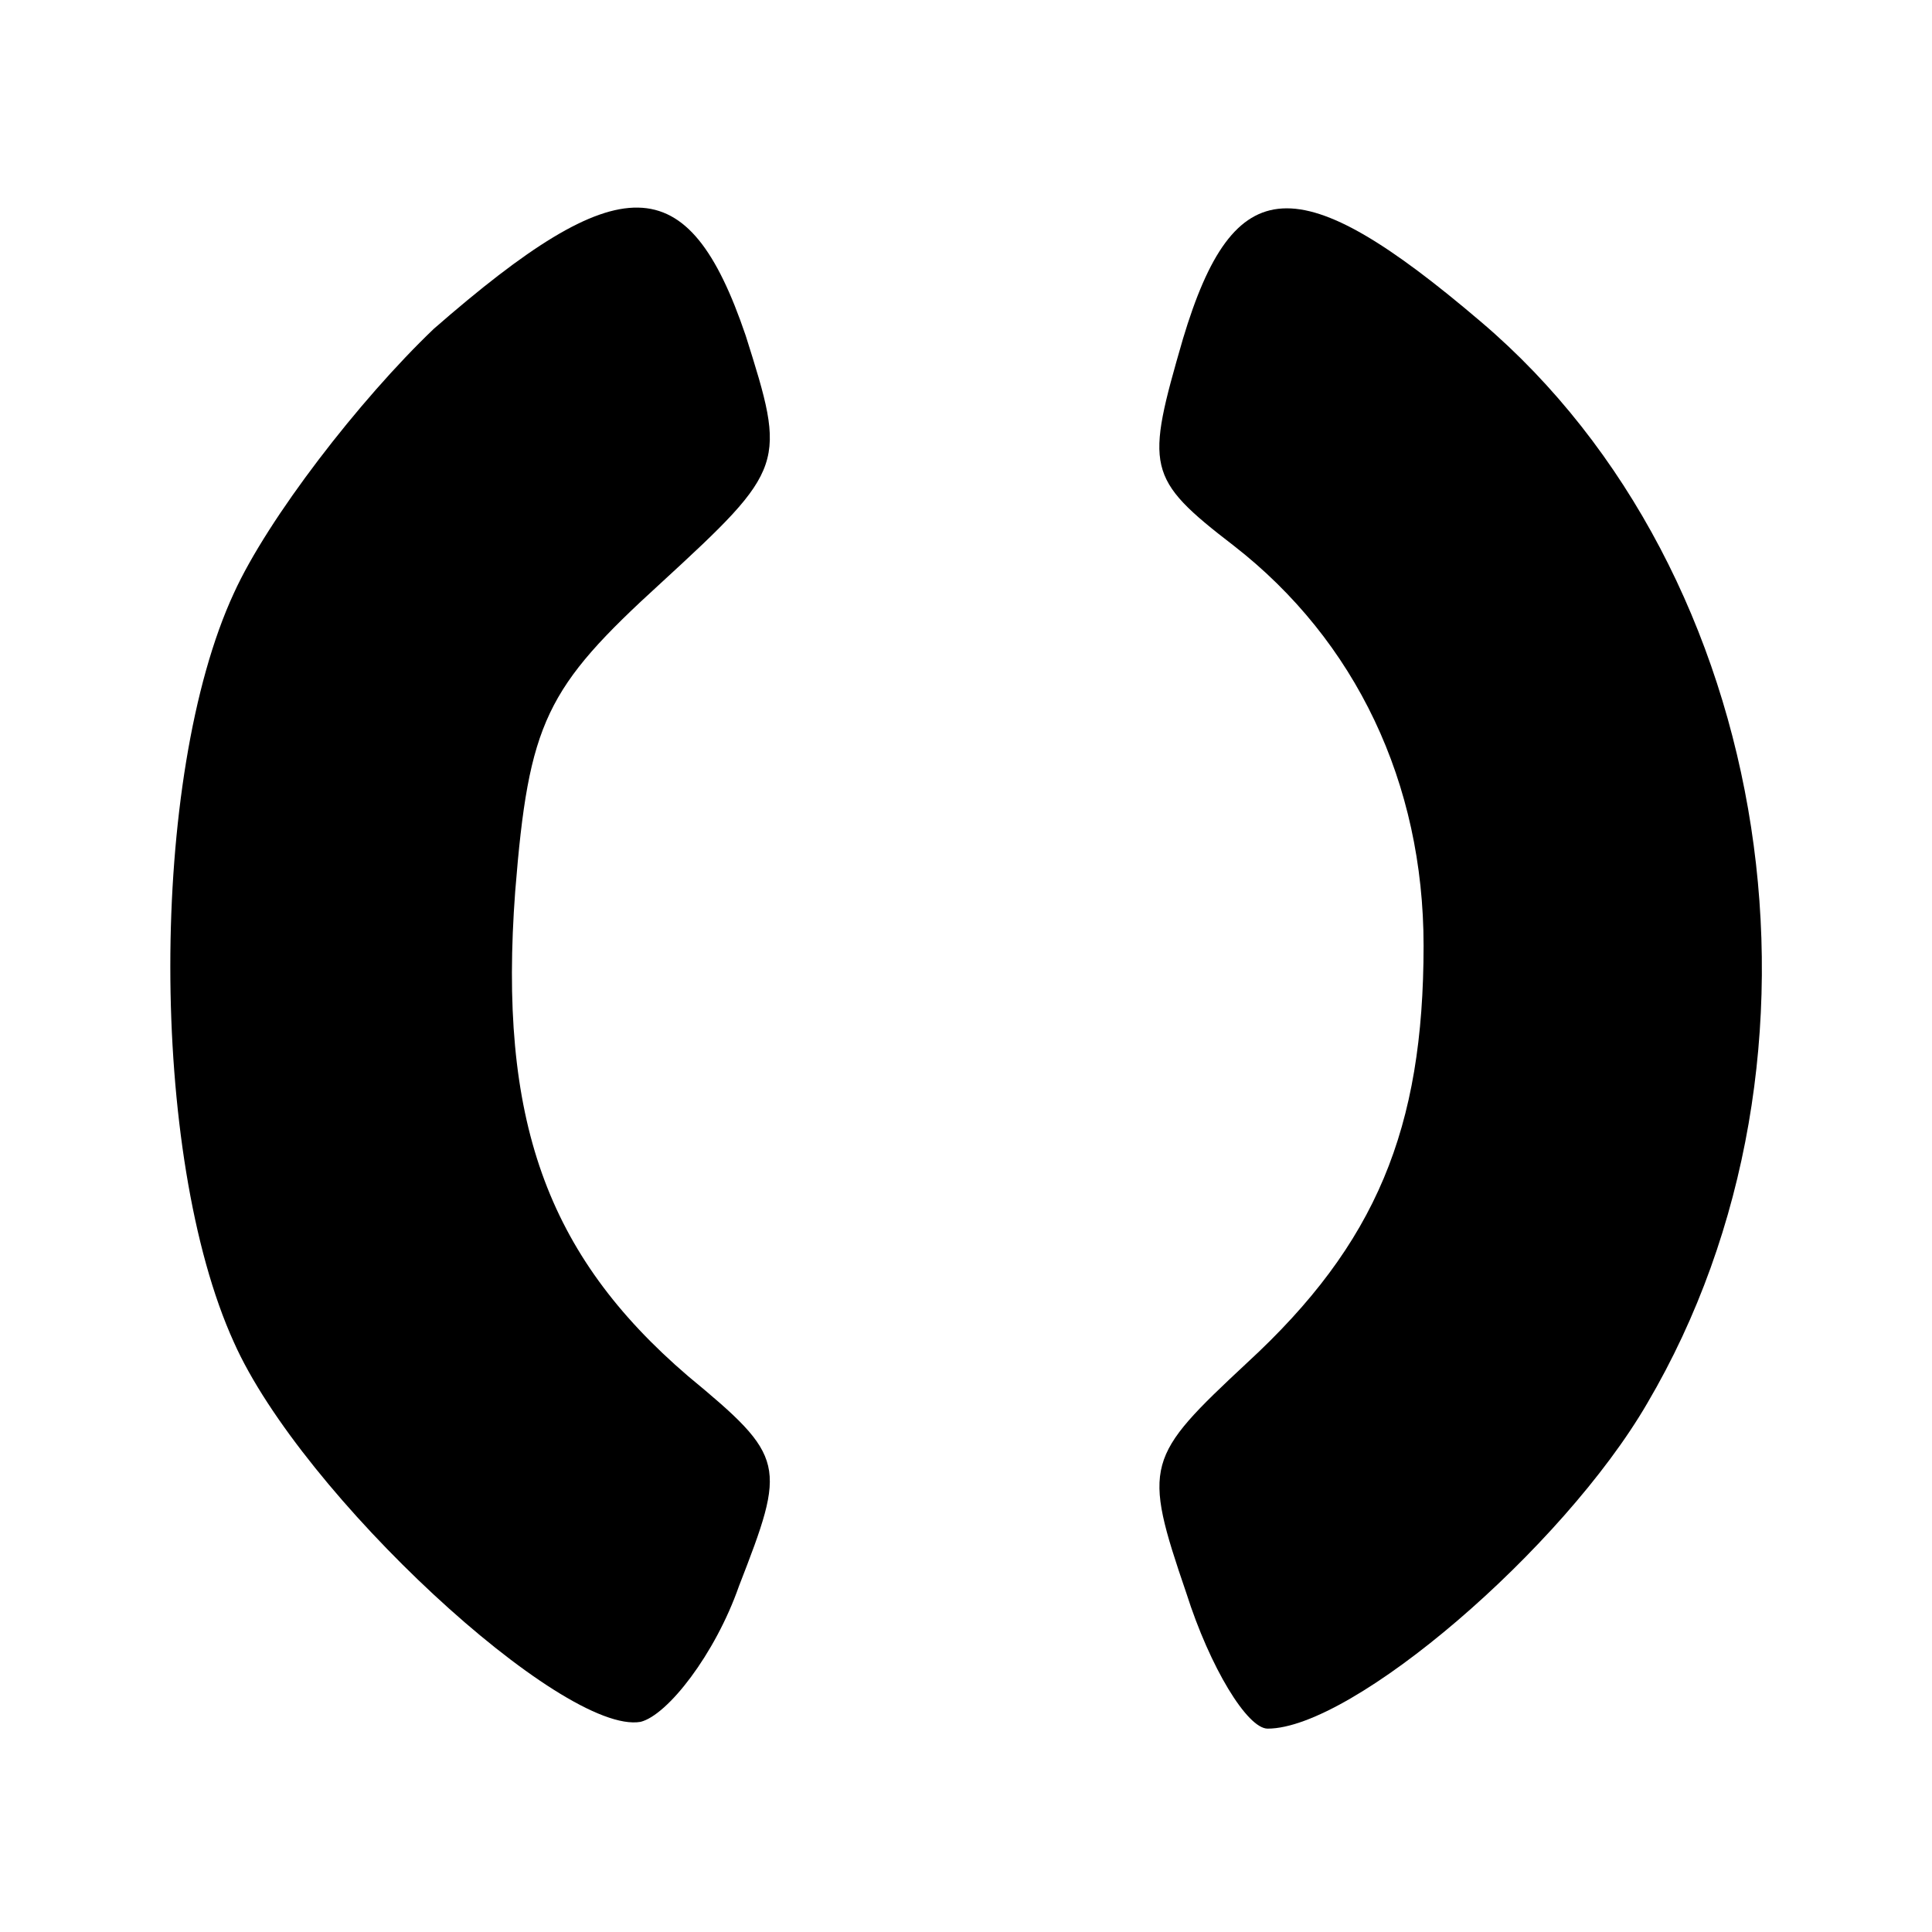
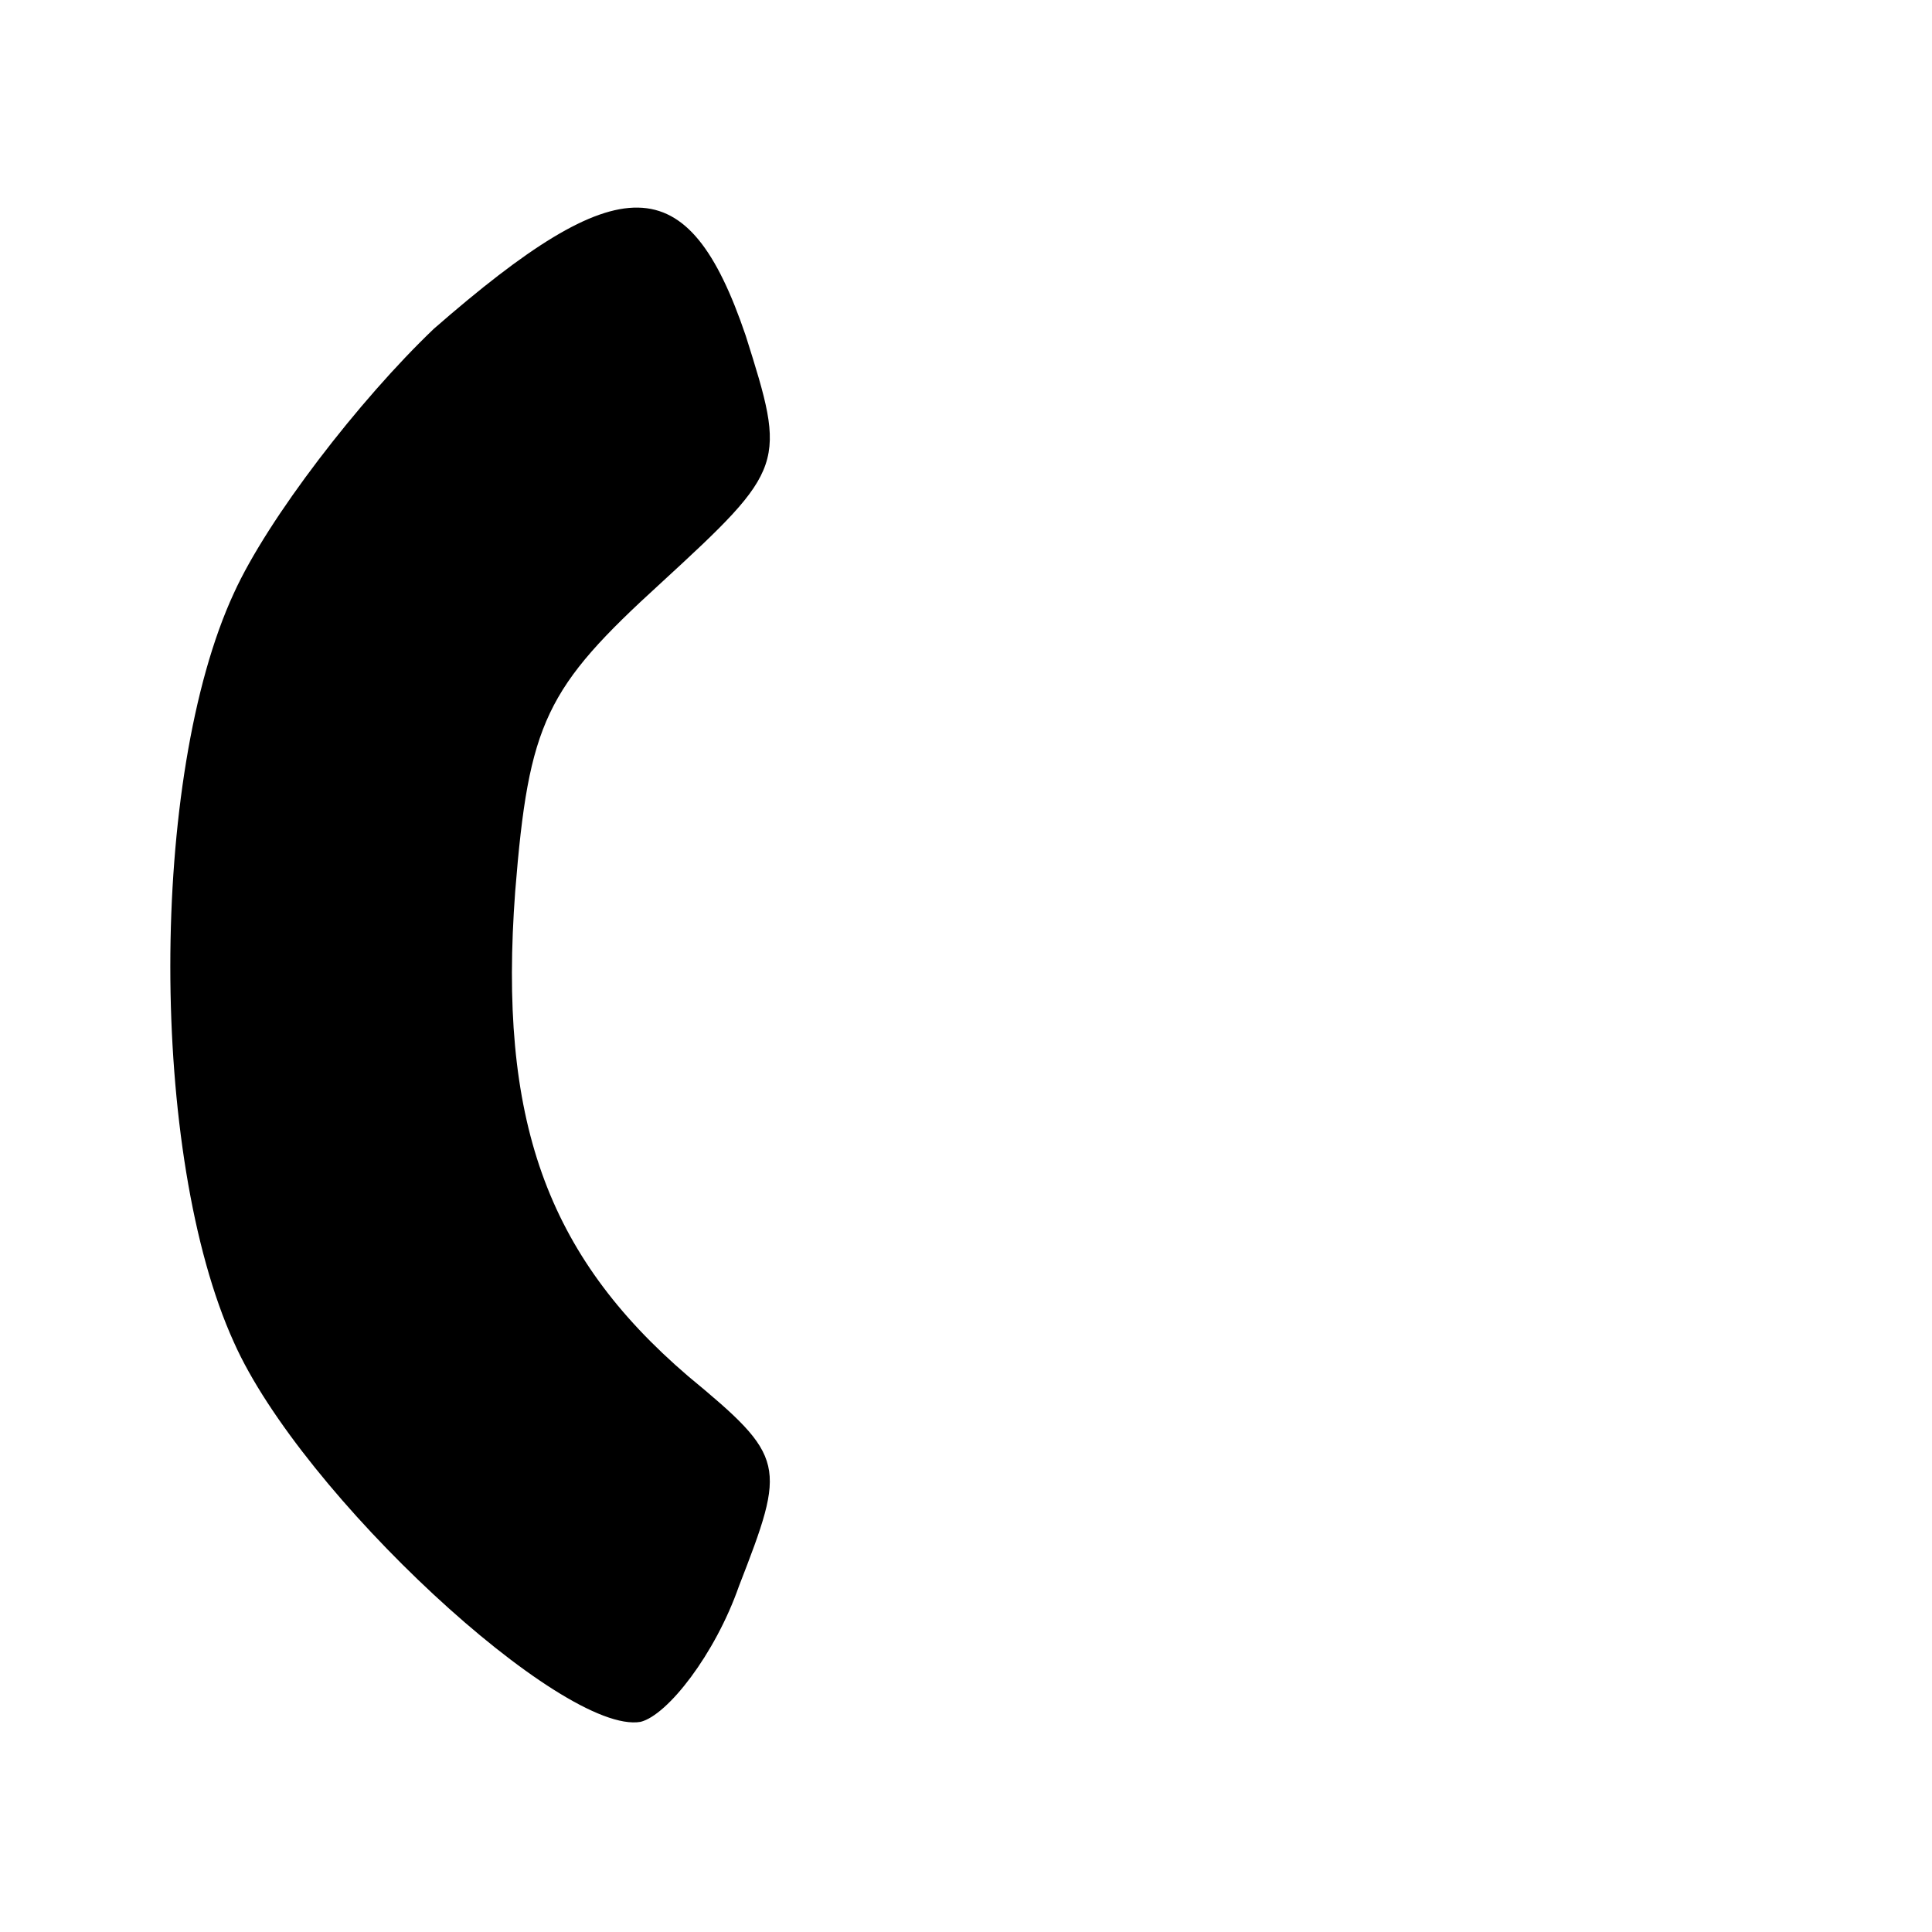
<svg xmlns="http://www.w3.org/2000/svg" version="1.0" width="100mm" height="100mm" viewBox="0 0 57 57" preserveAspectRatio="xMidYMid meet">
  <g transform="translate(0,57) scale(0.1,-0.1)" fill="#000000" stroke="none">
    <path d="M128 473 c-22 -21 -49 -56 -59 -78 -25 -54 -25 -166 0 -221 20 -45 97 -116 120 -112 8 2 22 20 29 40 14 36 14 38 -15 62 -42 36 -56 76 -51 143 4 50 9 60 43 91 37 34 37 35 25 73 -17 50 -37 50 -92 2z" />
-     <path d="M349 470 c-11 -38 -11 -41 15 -61 36 -28 56 -70 56 -118 0 -54 -14 -88 -52 -123 -30 -28 -31 -30 -18 -68 7 -22 18 -40 24 -40 25 0 87 53 112 96 60 102 38 245 -49 319 -54 46 -73 45 -88 -5z" />
  </g>
</svg>